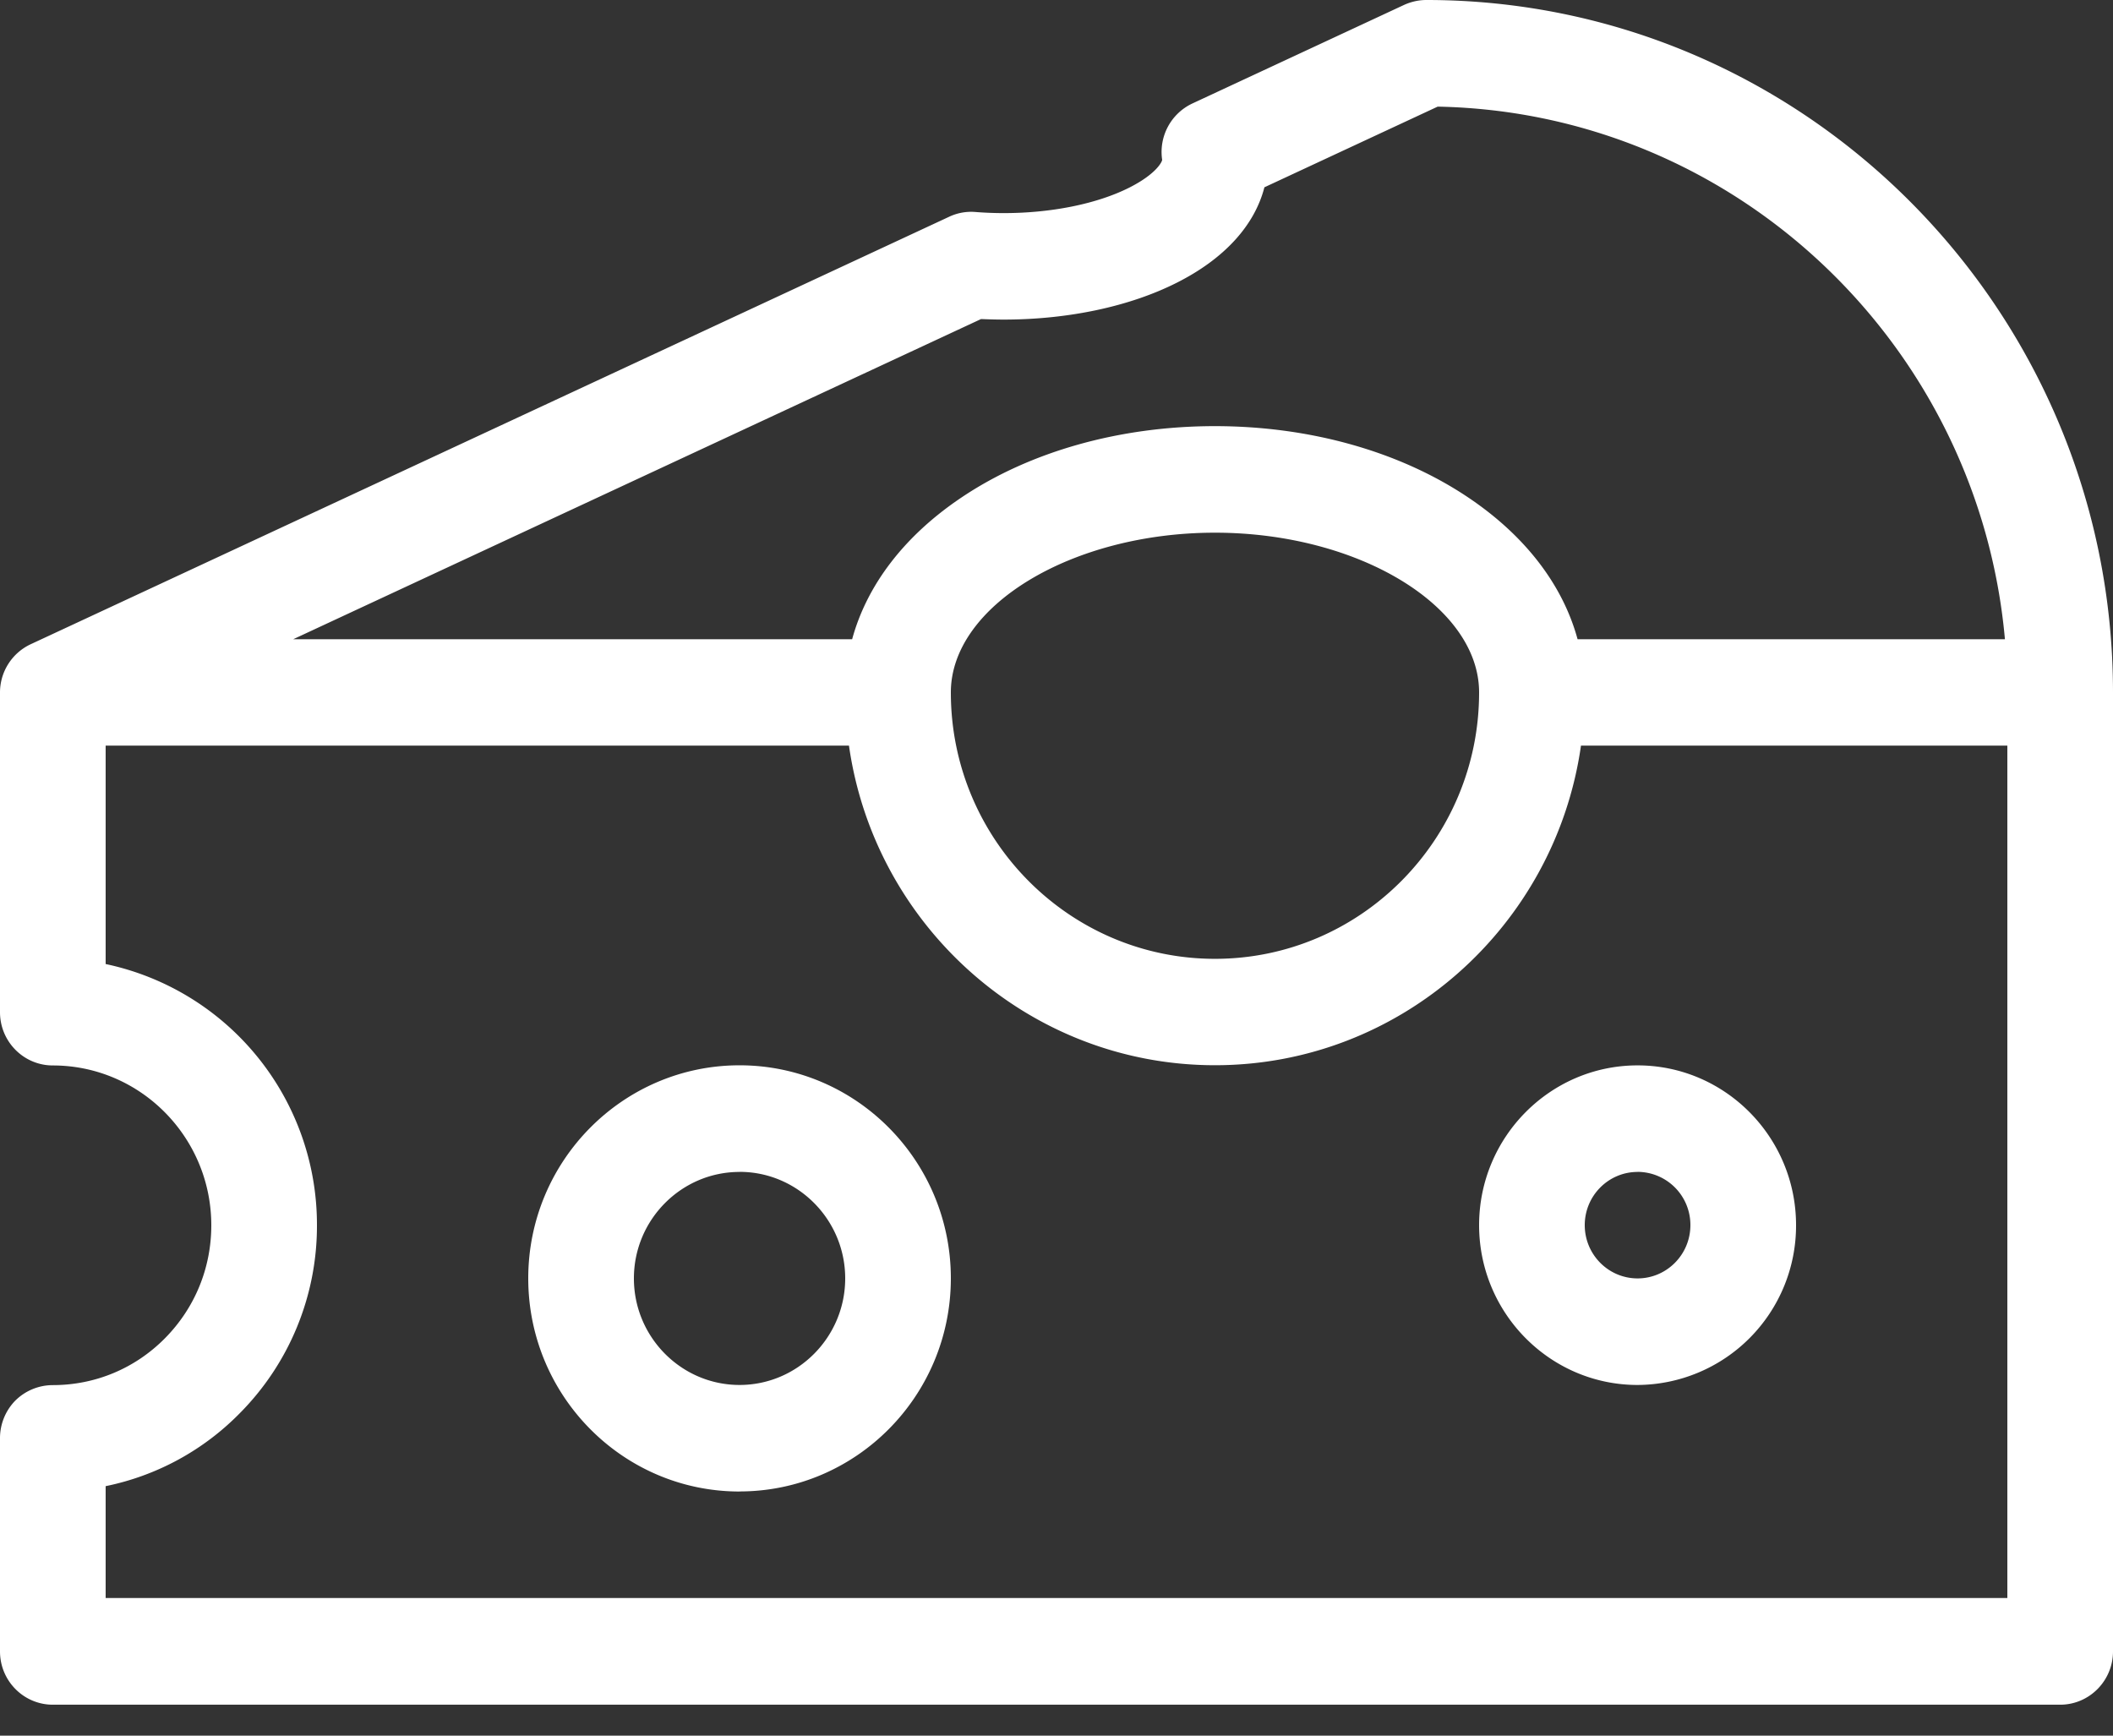
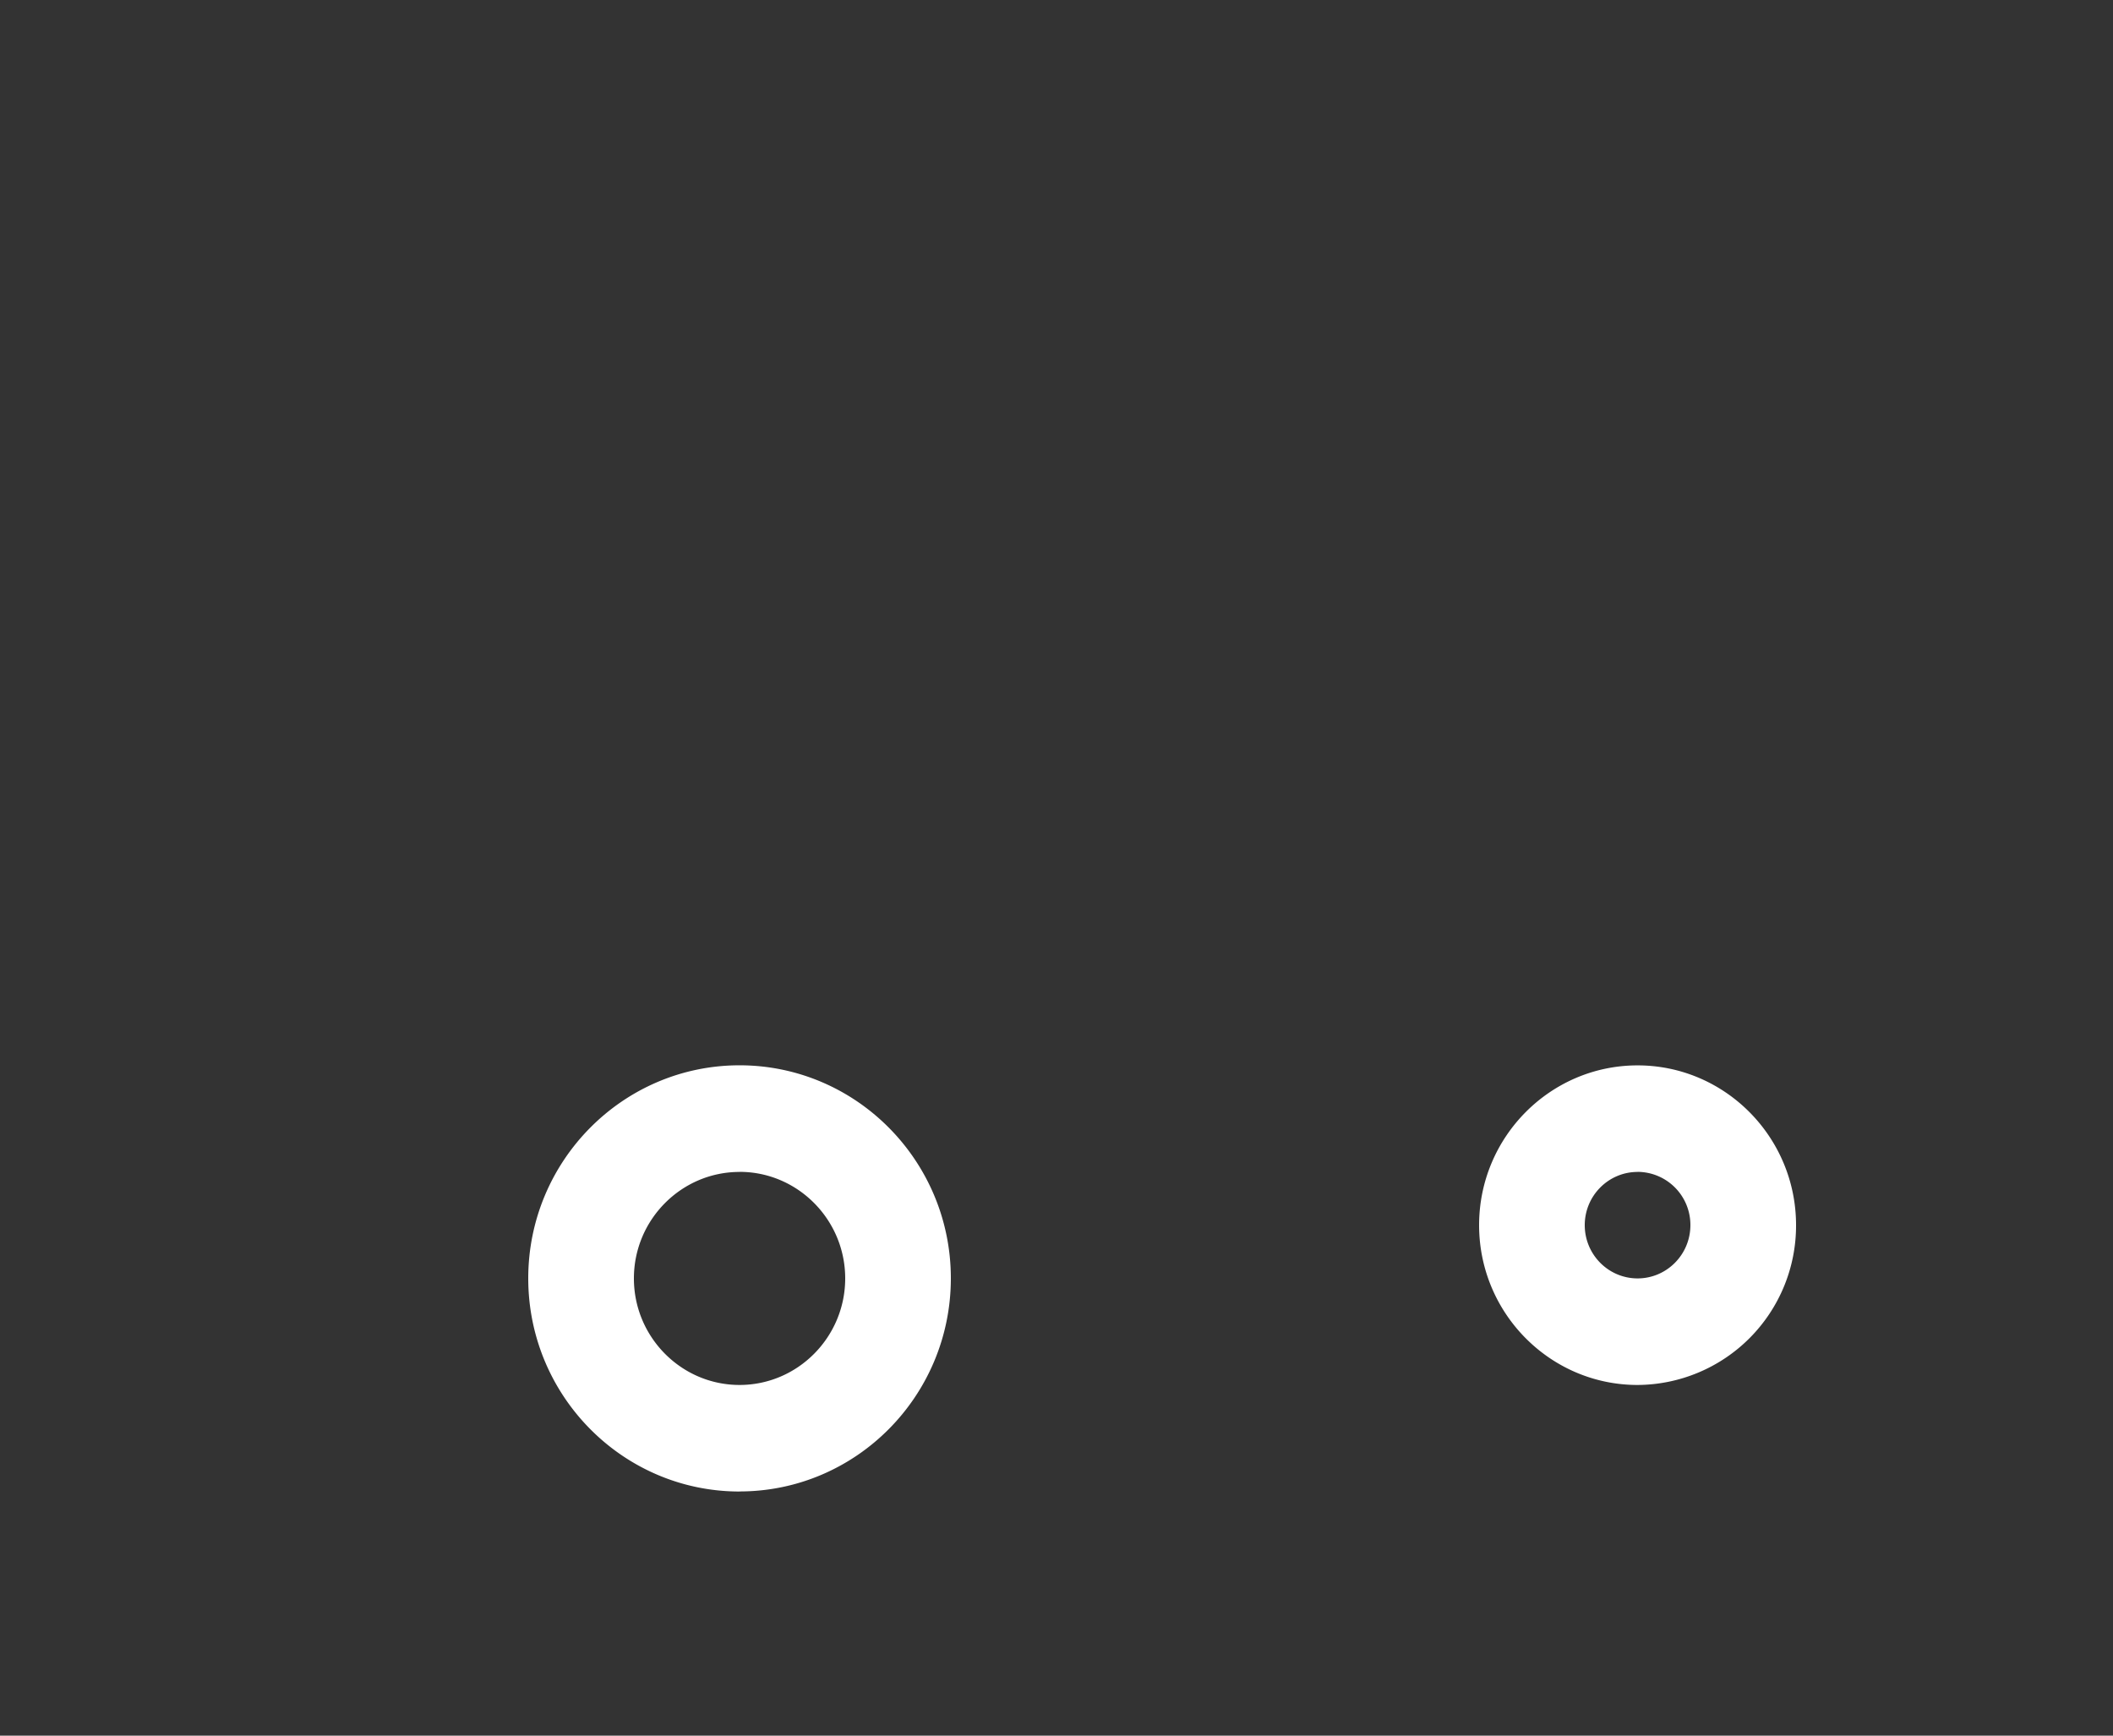
<svg xmlns="http://www.w3.org/2000/svg" width="28" height="23" viewBox="0 0 28 23">
  <rect x="0" y="0" width="28" height="23" fill="#333333" stroke="none" />
  <g fill="#FFF" fill-rule="evenodd">
-     <path d="M26.6 21.176H1.4v-1.482a3.456 3.456 0 0 0 1.775-.964A3.522 3.522 0 0 0 4.2 16.234a3.53 3.53 0 0 0-2.8-3.459V9.881h9.85c.34 2.391 2.386 4.235 4.85 4.235 2.464 0 4.51-1.844 4.85-4.235h5.65v11.295zm-7-12c0 1.946-1.57 3.53-3.5 3.53s-3.5-1.584-3.5-3.53c0-1.147 1.603-2.117 3.5-2.117s3.5.97 3.5 2.117zm-6.598-4.948c.1.004.199.007.298.007.854 0 1.669-.173 2.293-.488.632-.318 1.032-.76 1.162-1.265l2.296-1.069c3.943.076 7.167 3.155 7.517 7.058h-5.663c-.196-.72-.693-1.371-1.448-1.878-.907-.61-2.1-.946-3.358-.946-1.259 0-2.452.336-3.359.946-.755.507-1.252 1.158-1.448 1.878H3.885L13 4.228h.002zM18.9 0c-.1 0-.202.023-.294.065l-2.807 1.307a.71.71 0 0 0-.399.746c0 .024-.076.186-.433.367-.427.216-1.034.339-1.667.339-.126 0-.253-.005-.377-.015a.684.684 0 0 0-.347.064L.407 8.537a.706.706 0 0 0-.407.64v4.236c0 .39.314.706.7.706 1.158 0 2.1.95 2.1 2.118 0 .566-.218 1.097-.615 1.498-.396.4-.924.62-1.485.62a.707.707 0 0 0-.496.204.711.711 0 0 0-.204.501v2.824c0 .39.314.706.7.706h26.6c.386 0 .7-.317.7-.706V9.178C28 4.118 23.918 0 18.9 0V0z" />
    <path d="M21.7 15.53c-.386 0-.7.316-.7.705 0 .39.314.706.7.706.386 0 .7-.316.7-.706a.703.703 0 0 0-.7-.706m0 2.824c-1.158 0-2.1-.95-2.1-2.118 0-1.167.942-2.117 2.1-2.117 1.158 0 2.1.95 2.1 2.117a2.111 2.111 0 0 1-2.1 2.118M9.8 15.53c-.771 0-1.4.633-1.4 1.411s.629 1.412 1.4 1.412c.771 0 1.4-.634 1.4-1.412 0-.778-.629-1.412-1.4-1.412m0 4.236C8.256 19.765 7 18.5 7 16.94c0-1.558 1.256-2.823 2.8-2.823 1.544 0 2.8 1.265 2.8 2.823 0 1.559-1.256 2.824-2.8 2.824" />
  </g>
</svg>